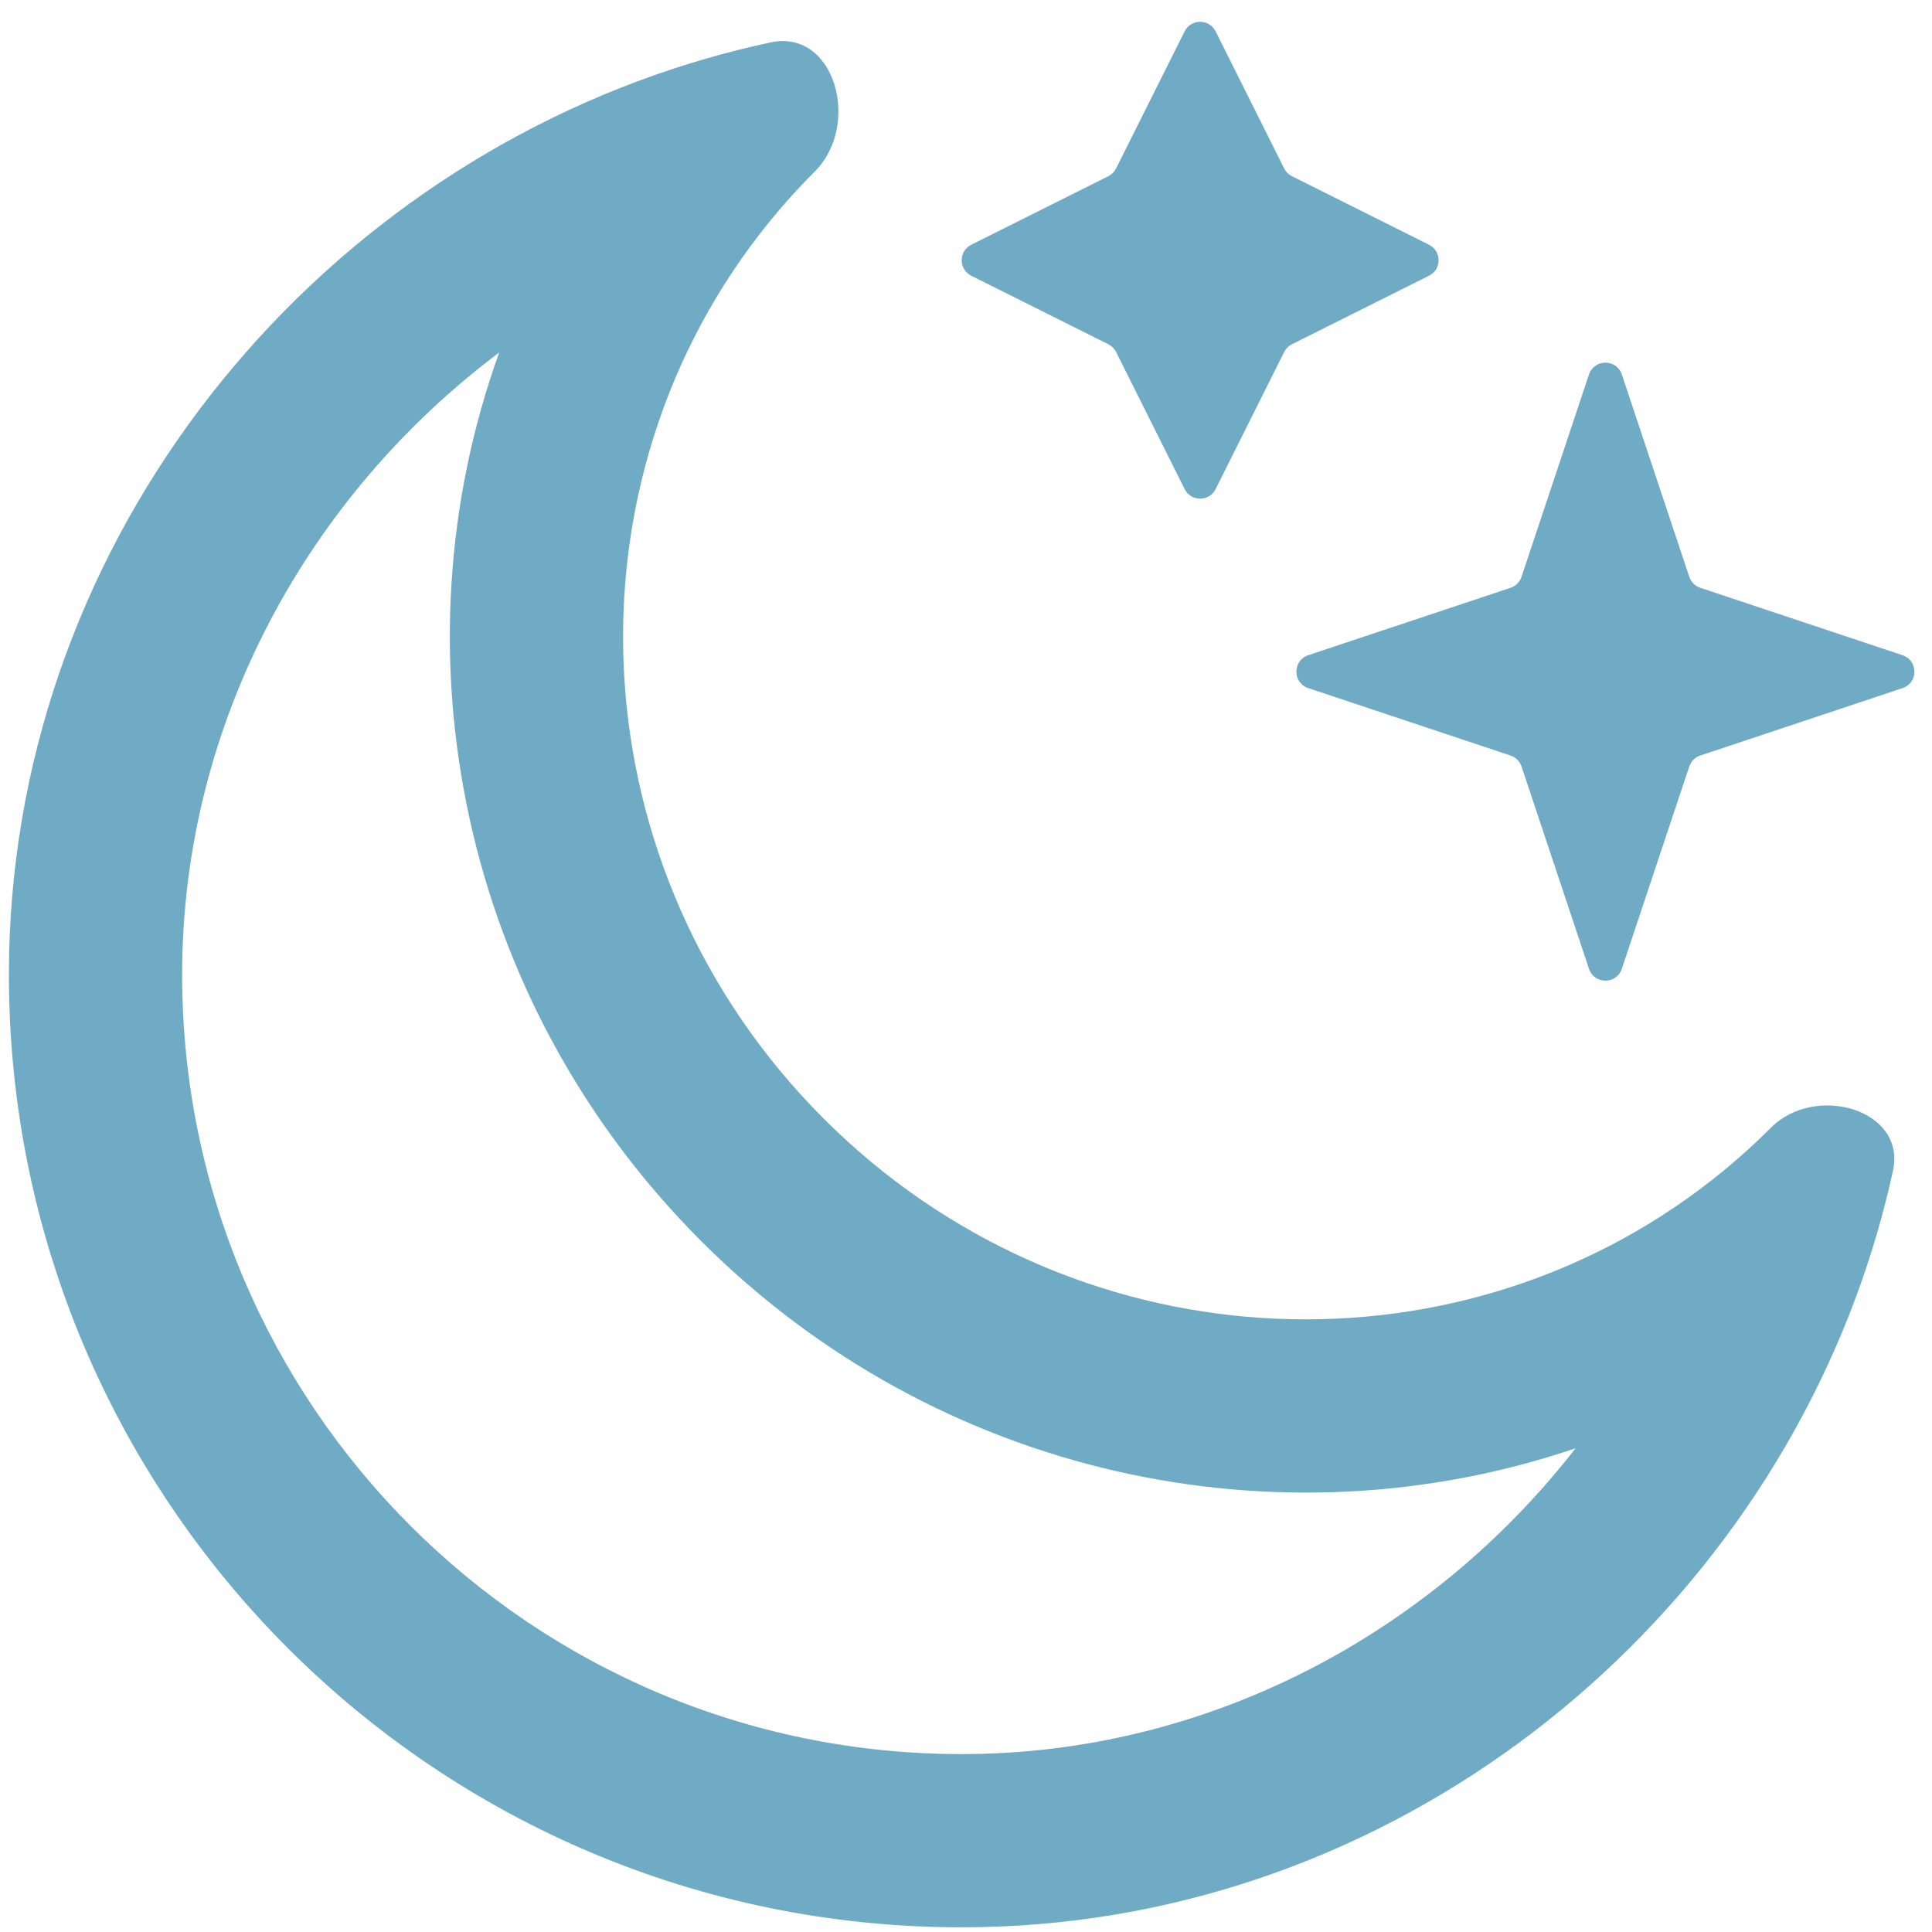
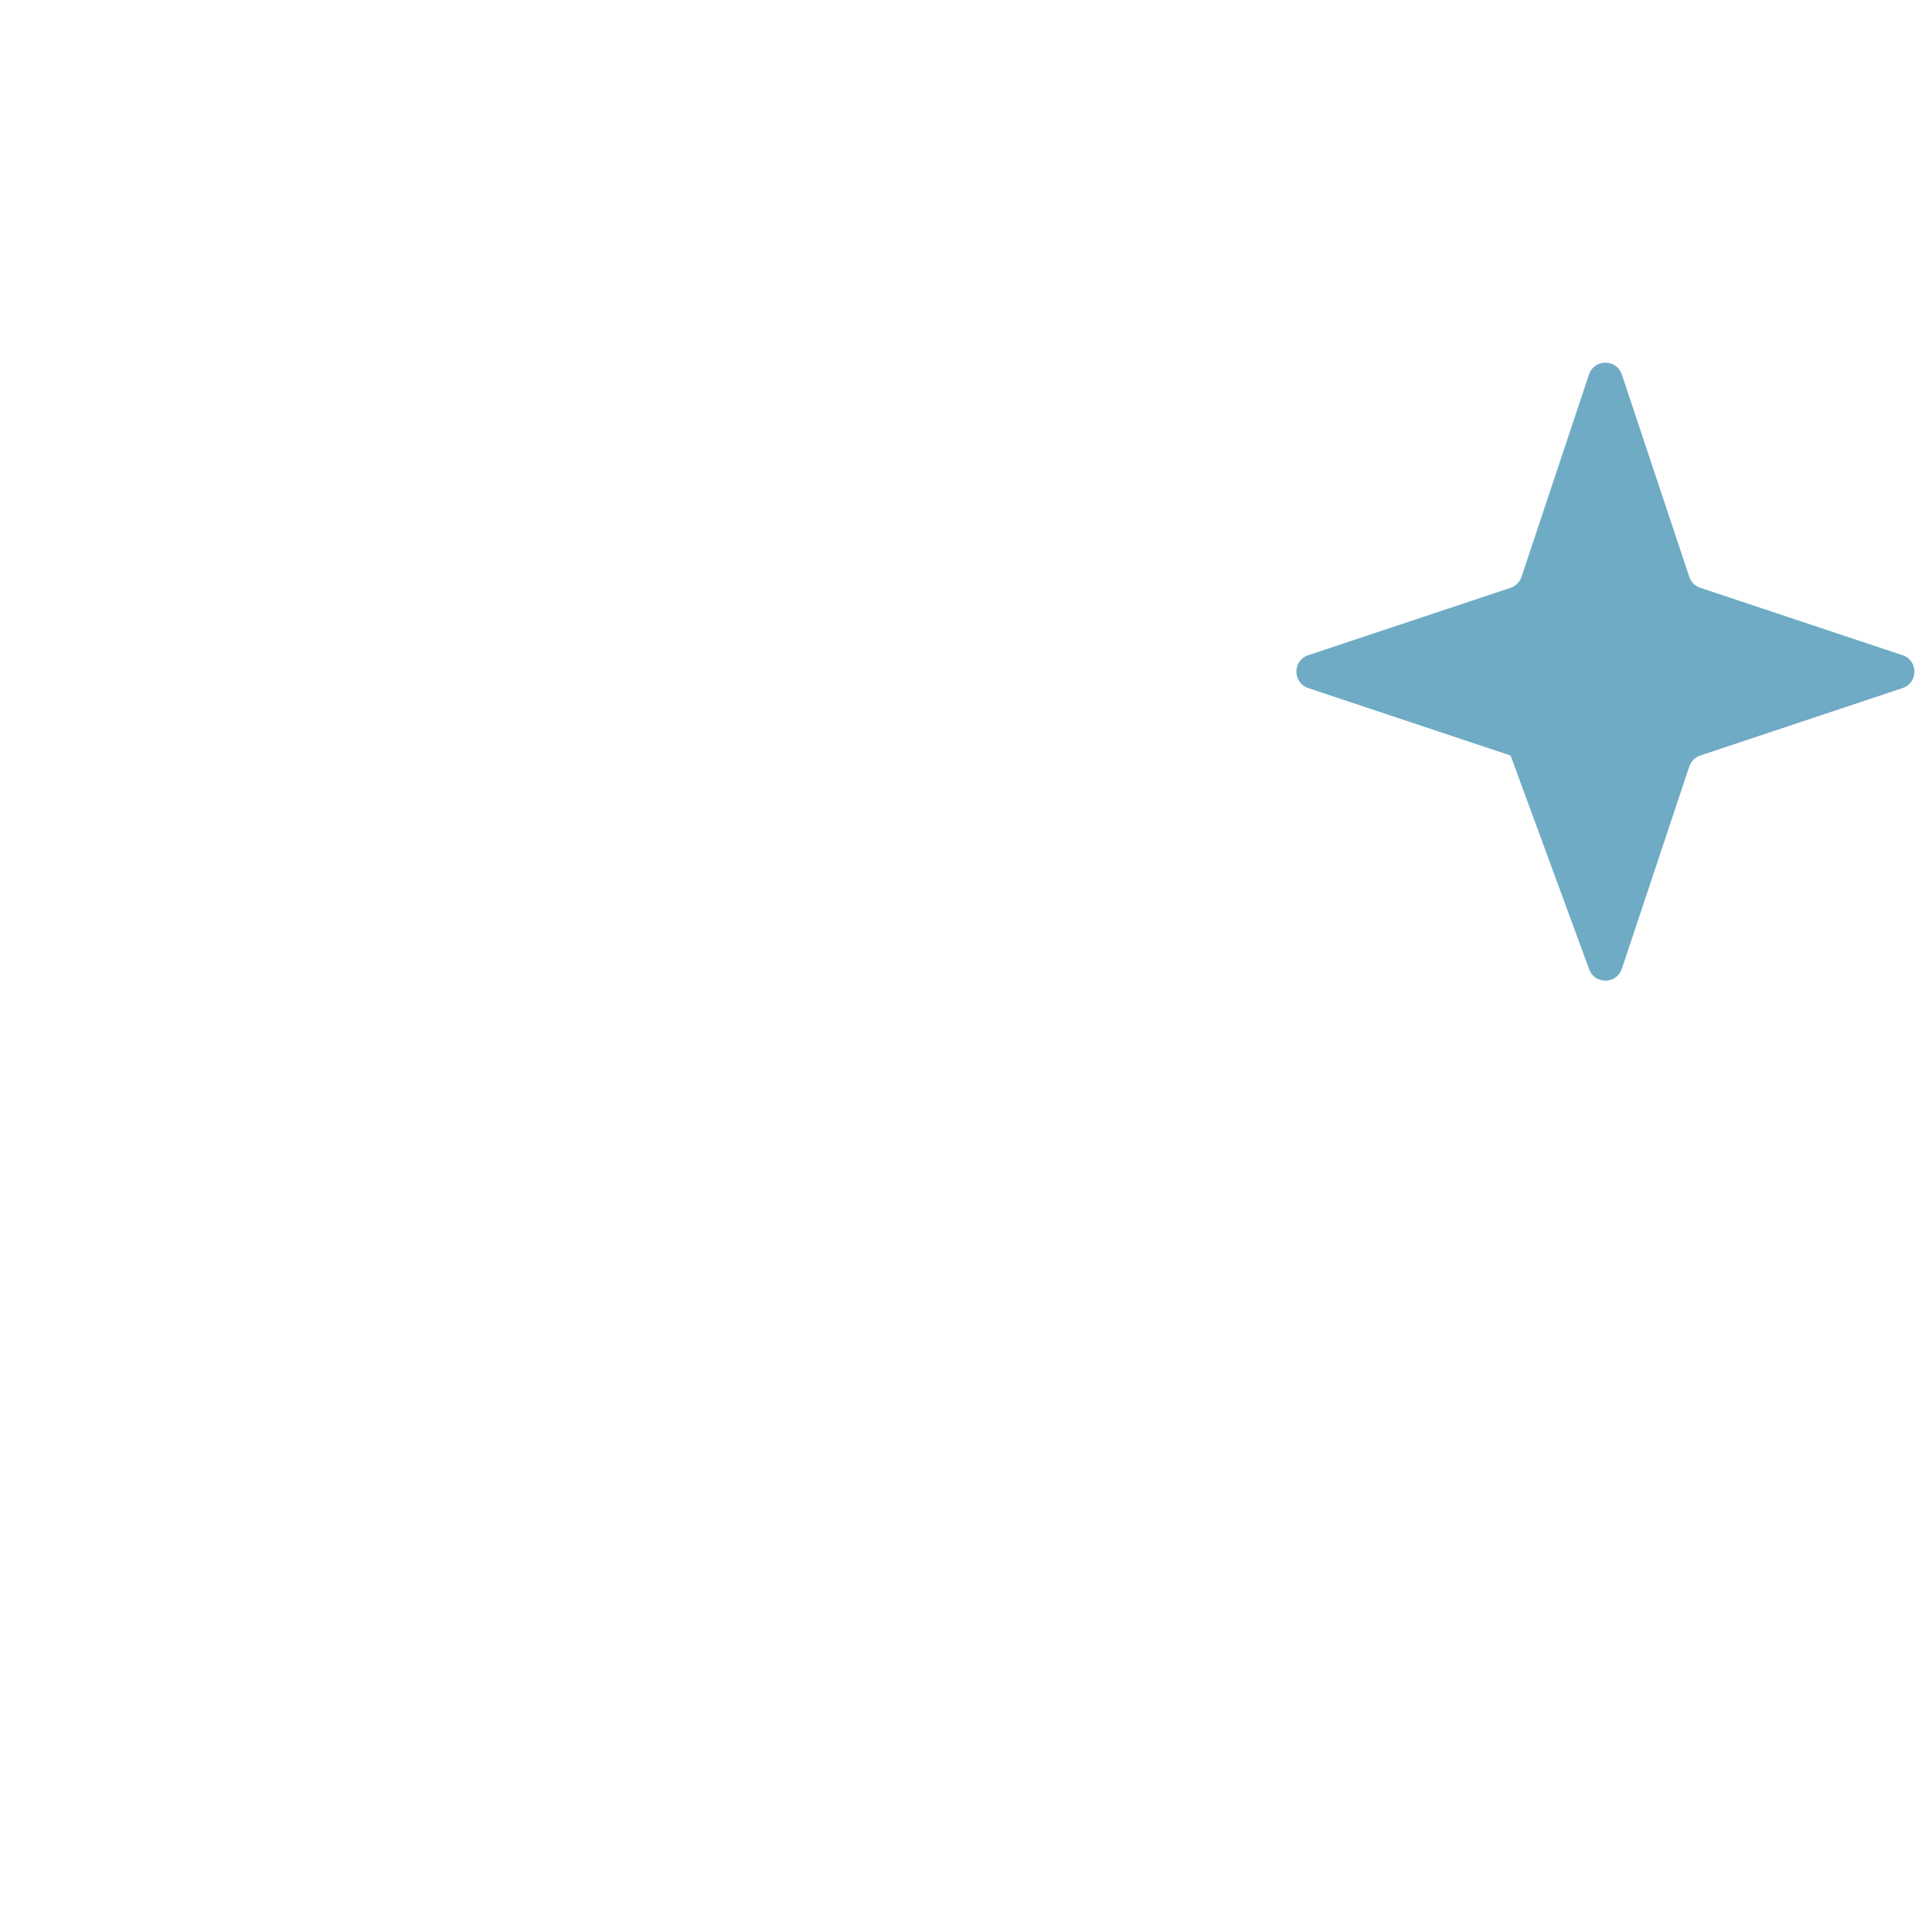
<svg xmlns="http://www.w3.org/2000/svg" width="73" height="73" viewBox="0 0 73 73" fill="none">
  <g id="Vector">
-     <path d="M44.761 1.185L42.171 6.364C42.108 6.491 42.005 6.594 41.879 6.657L36.699 9.247C36.216 9.488 36.216 10.177 36.699 10.418L41.879 13.007C42.005 13.071 42.108 13.173 42.171 13.3L44.761 18.479C45.002 18.962 45.691 18.962 45.932 18.479L48.522 13.3C48.585 13.173 48.688 13.071 48.815 13.007L53.994 10.418C54.477 10.177 54.477 9.488 53.994 9.247L48.815 6.657C48.688 6.594 48.585 6.491 48.522 6.364L45.932 1.185C45.691 0.703 45.002 0.703 44.761 1.185Z" fill="#70ABC5" />
-     <path d="M60.039 14.15L57.49 21.795C57.425 21.991 57.272 22.144 57.077 22.209L49.431 24.757C48.834 24.956 48.834 25.8 49.431 25.999L57.077 28.547C57.272 28.613 57.425 28.766 57.49 28.961L60.039 36.606C60.238 37.203 61.082 37.203 61.281 36.606L63.829 28.961C63.895 28.766 64.048 28.613 64.243 28.547L71.888 25.999C72.485 25.8 72.485 24.956 71.888 24.757L64.243 22.209C64.048 22.144 63.895 21.991 63.829 21.795L61.281 14.15C61.082 13.554 60.238 13.554 60.039 14.15Z" fill="#70ABC5" />
-     <path fill-rule="evenodd" clip-rule="evenodd" d="M31.125 42.269C40.379 51.522 54.834 52.323 64.694 44.58C64.816 44.484 64.937 44.387 65.058 44.288C65.514 43.916 65.96 43.525 66.394 43.115C66.57 42.949 66.745 42.779 66.917 42.607C68.594 40.931 72.032 41.921 71.526 44.236C71.351 45.036 71.149 45.828 70.921 46.61C70.785 47.073 70.64 47.533 70.487 47.99C70.445 48.114 70.402 48.239 70.359 48.363C65.458 62.396 52.01 72.823 36.337 72.823C16.454 72.823 0.336 56.706 0.336 36.824C0.336 20.895 11.106 7.312 25.435 2.599L25.61 2.542C25.925 2.44 26.241 2.343 26.558 2.25C27.401 2.003 28.255 1.787 29.119 1.602C31.552 1.083 32.547 4.72 30.788 6.479C30.613 6.653 30.442 6.83 30.274 7.008C29.941 7.361 29.62 7.722 29.312 8.089C29.244 8.17 29.178 8.251 29.111 8.332C21.052 18.196 21.755 32.9 31.125 42.269ZM26.497 46.897C35.437 55.837 48.356 58.52 59.533 54.722C54.103 61.703 45.665 66.278 36.337 66.278C20.069 66.278 6.882 53.091 6.882 36.824C6.882 27.305 11.649 18.73 18.862 13.32C14.788 24.618 17.412 37.813 26.497 46.897Z" fill="#70ABC5" />
+     <path d="M60.039 14.15L57.49 21.795C57.425 21.991 57.272 22.144 57.077 22.209L49.431 24.757C48.834 24.956 48.834 25.8 49.431 25.999L57.077 28.547L60.039 36.606C60.238 37.203 61.082 37.203 61.281 36.606L63.829 28.961C63.895 28.766 64.048 28.613 64.243 28.547L71.888 25.999C72.485 25.8 72.485 24.956 71.888 24.757L64.243 22.209C64.048 22.144 63.895 21.991 63.829 21.795L61.281 14.15C61.082 13.554 60.238 13.554 60.039 14.15Z" fill="#70ABC5" />
  </g>
</svg>